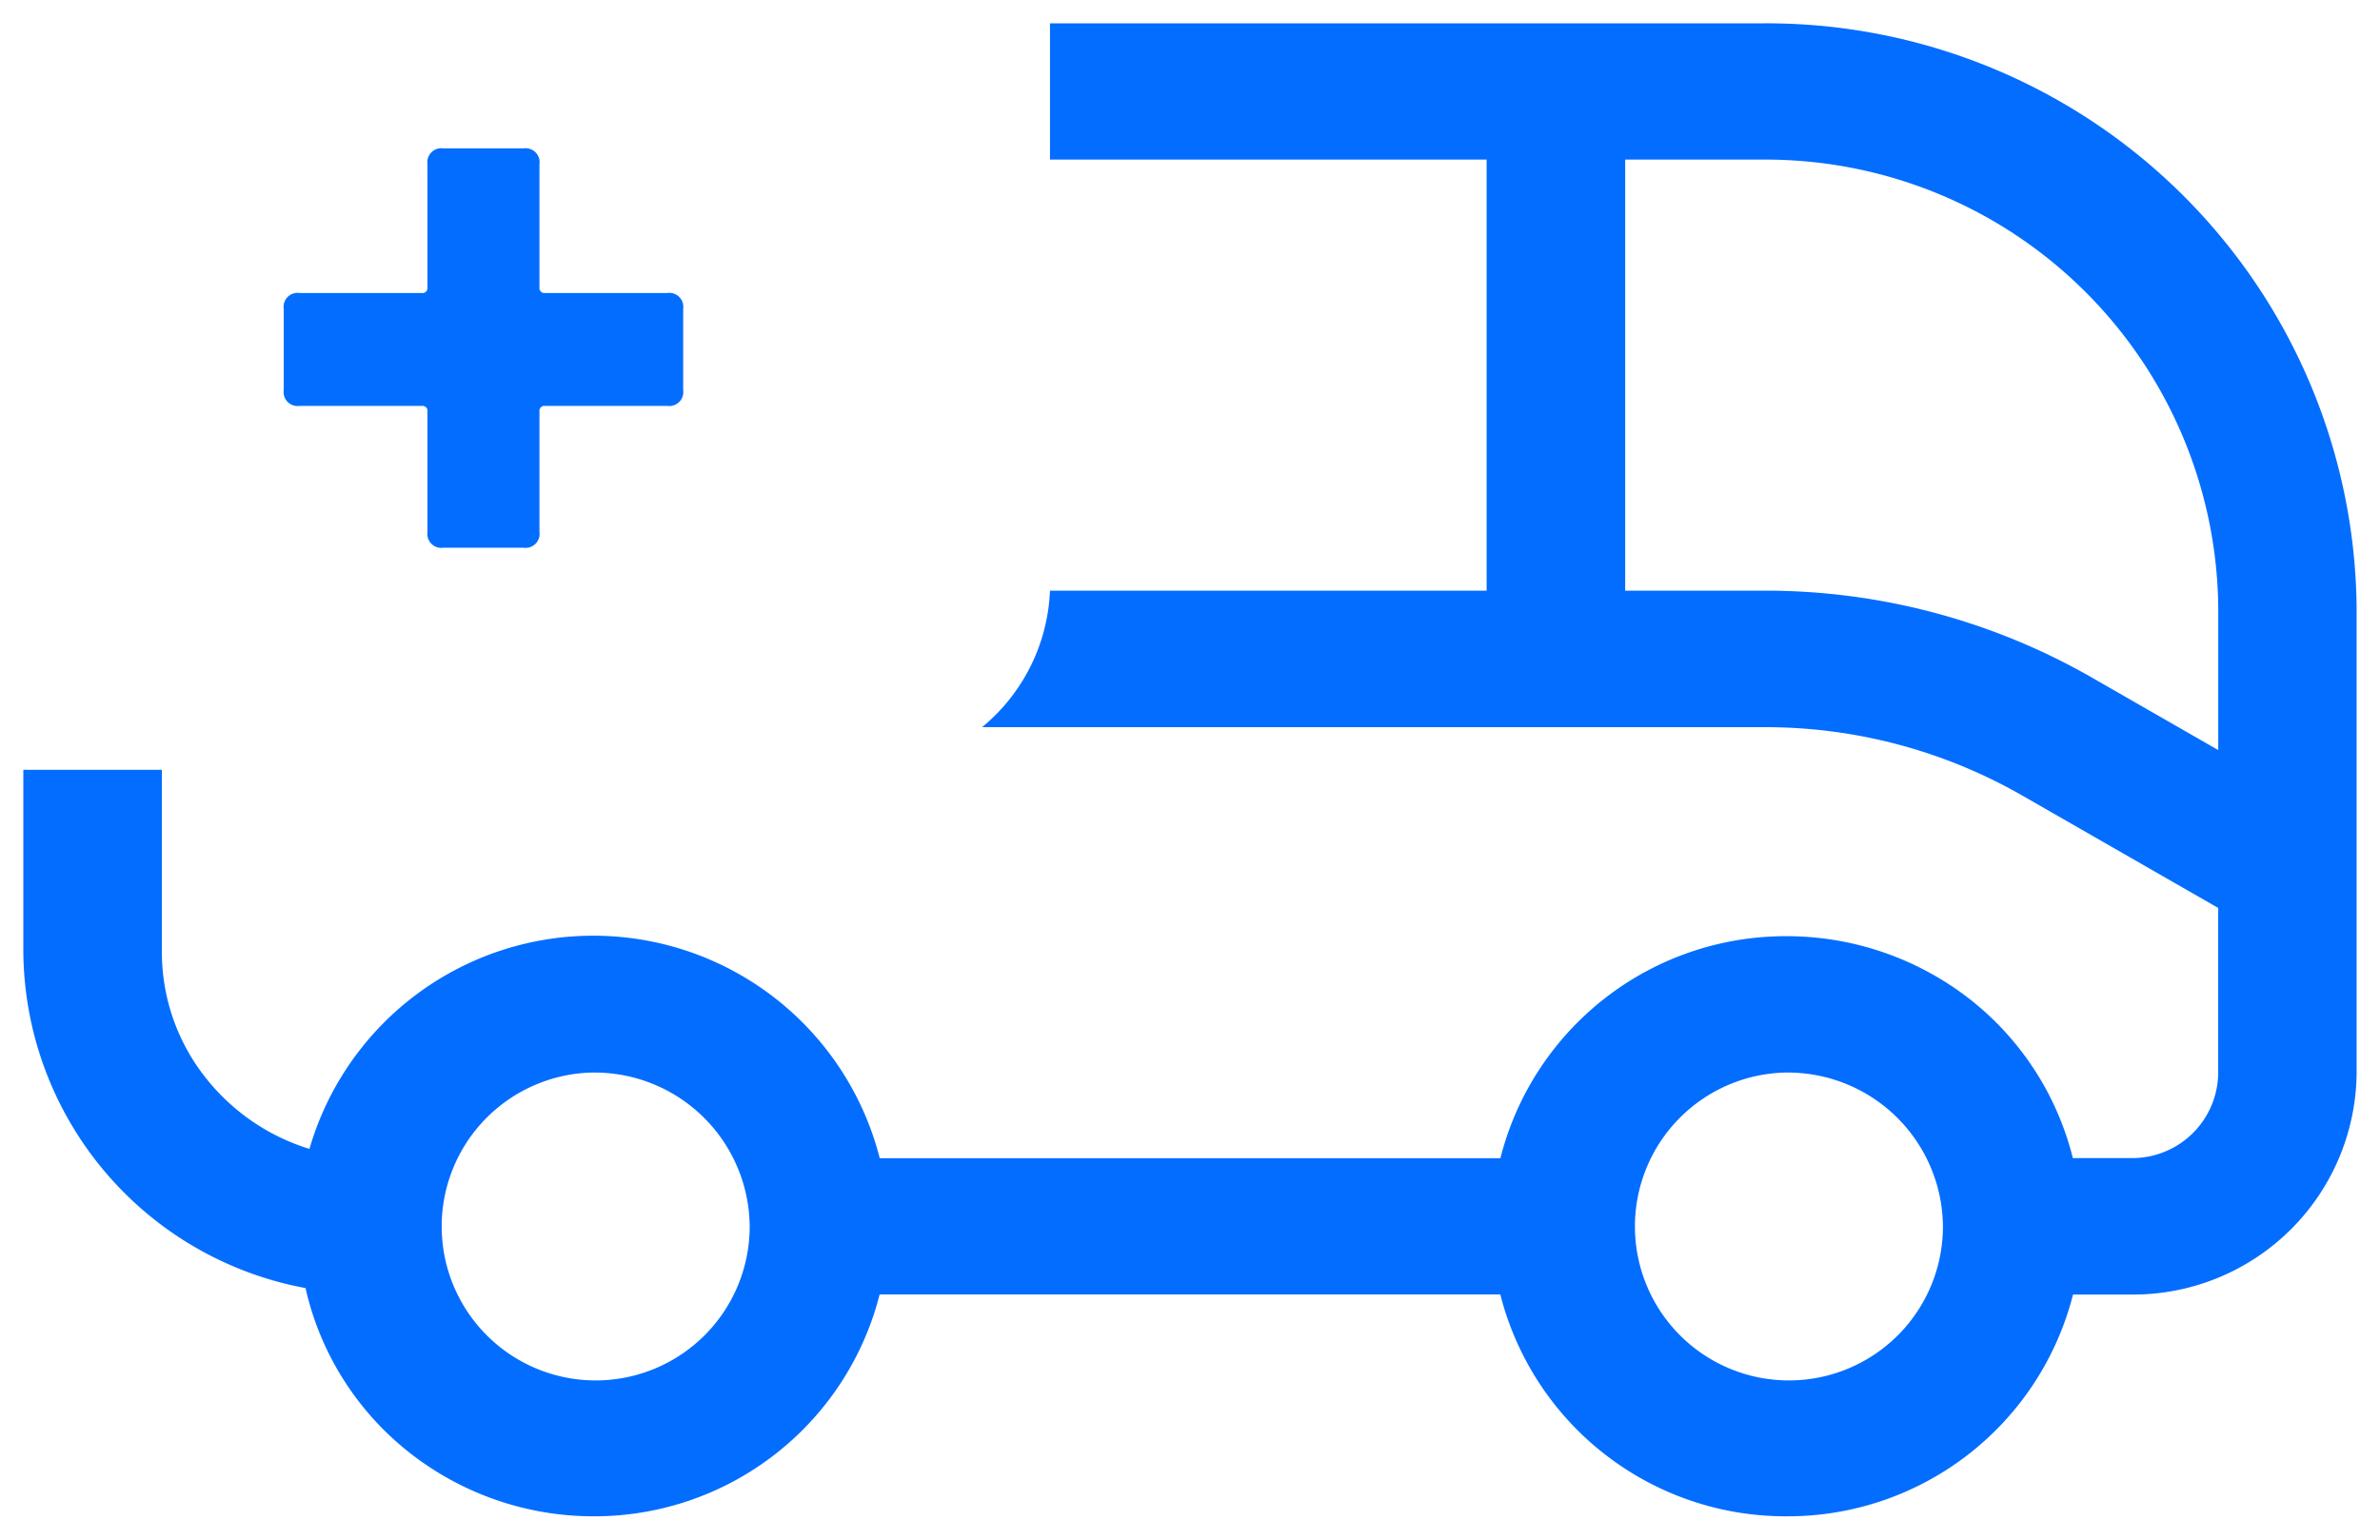
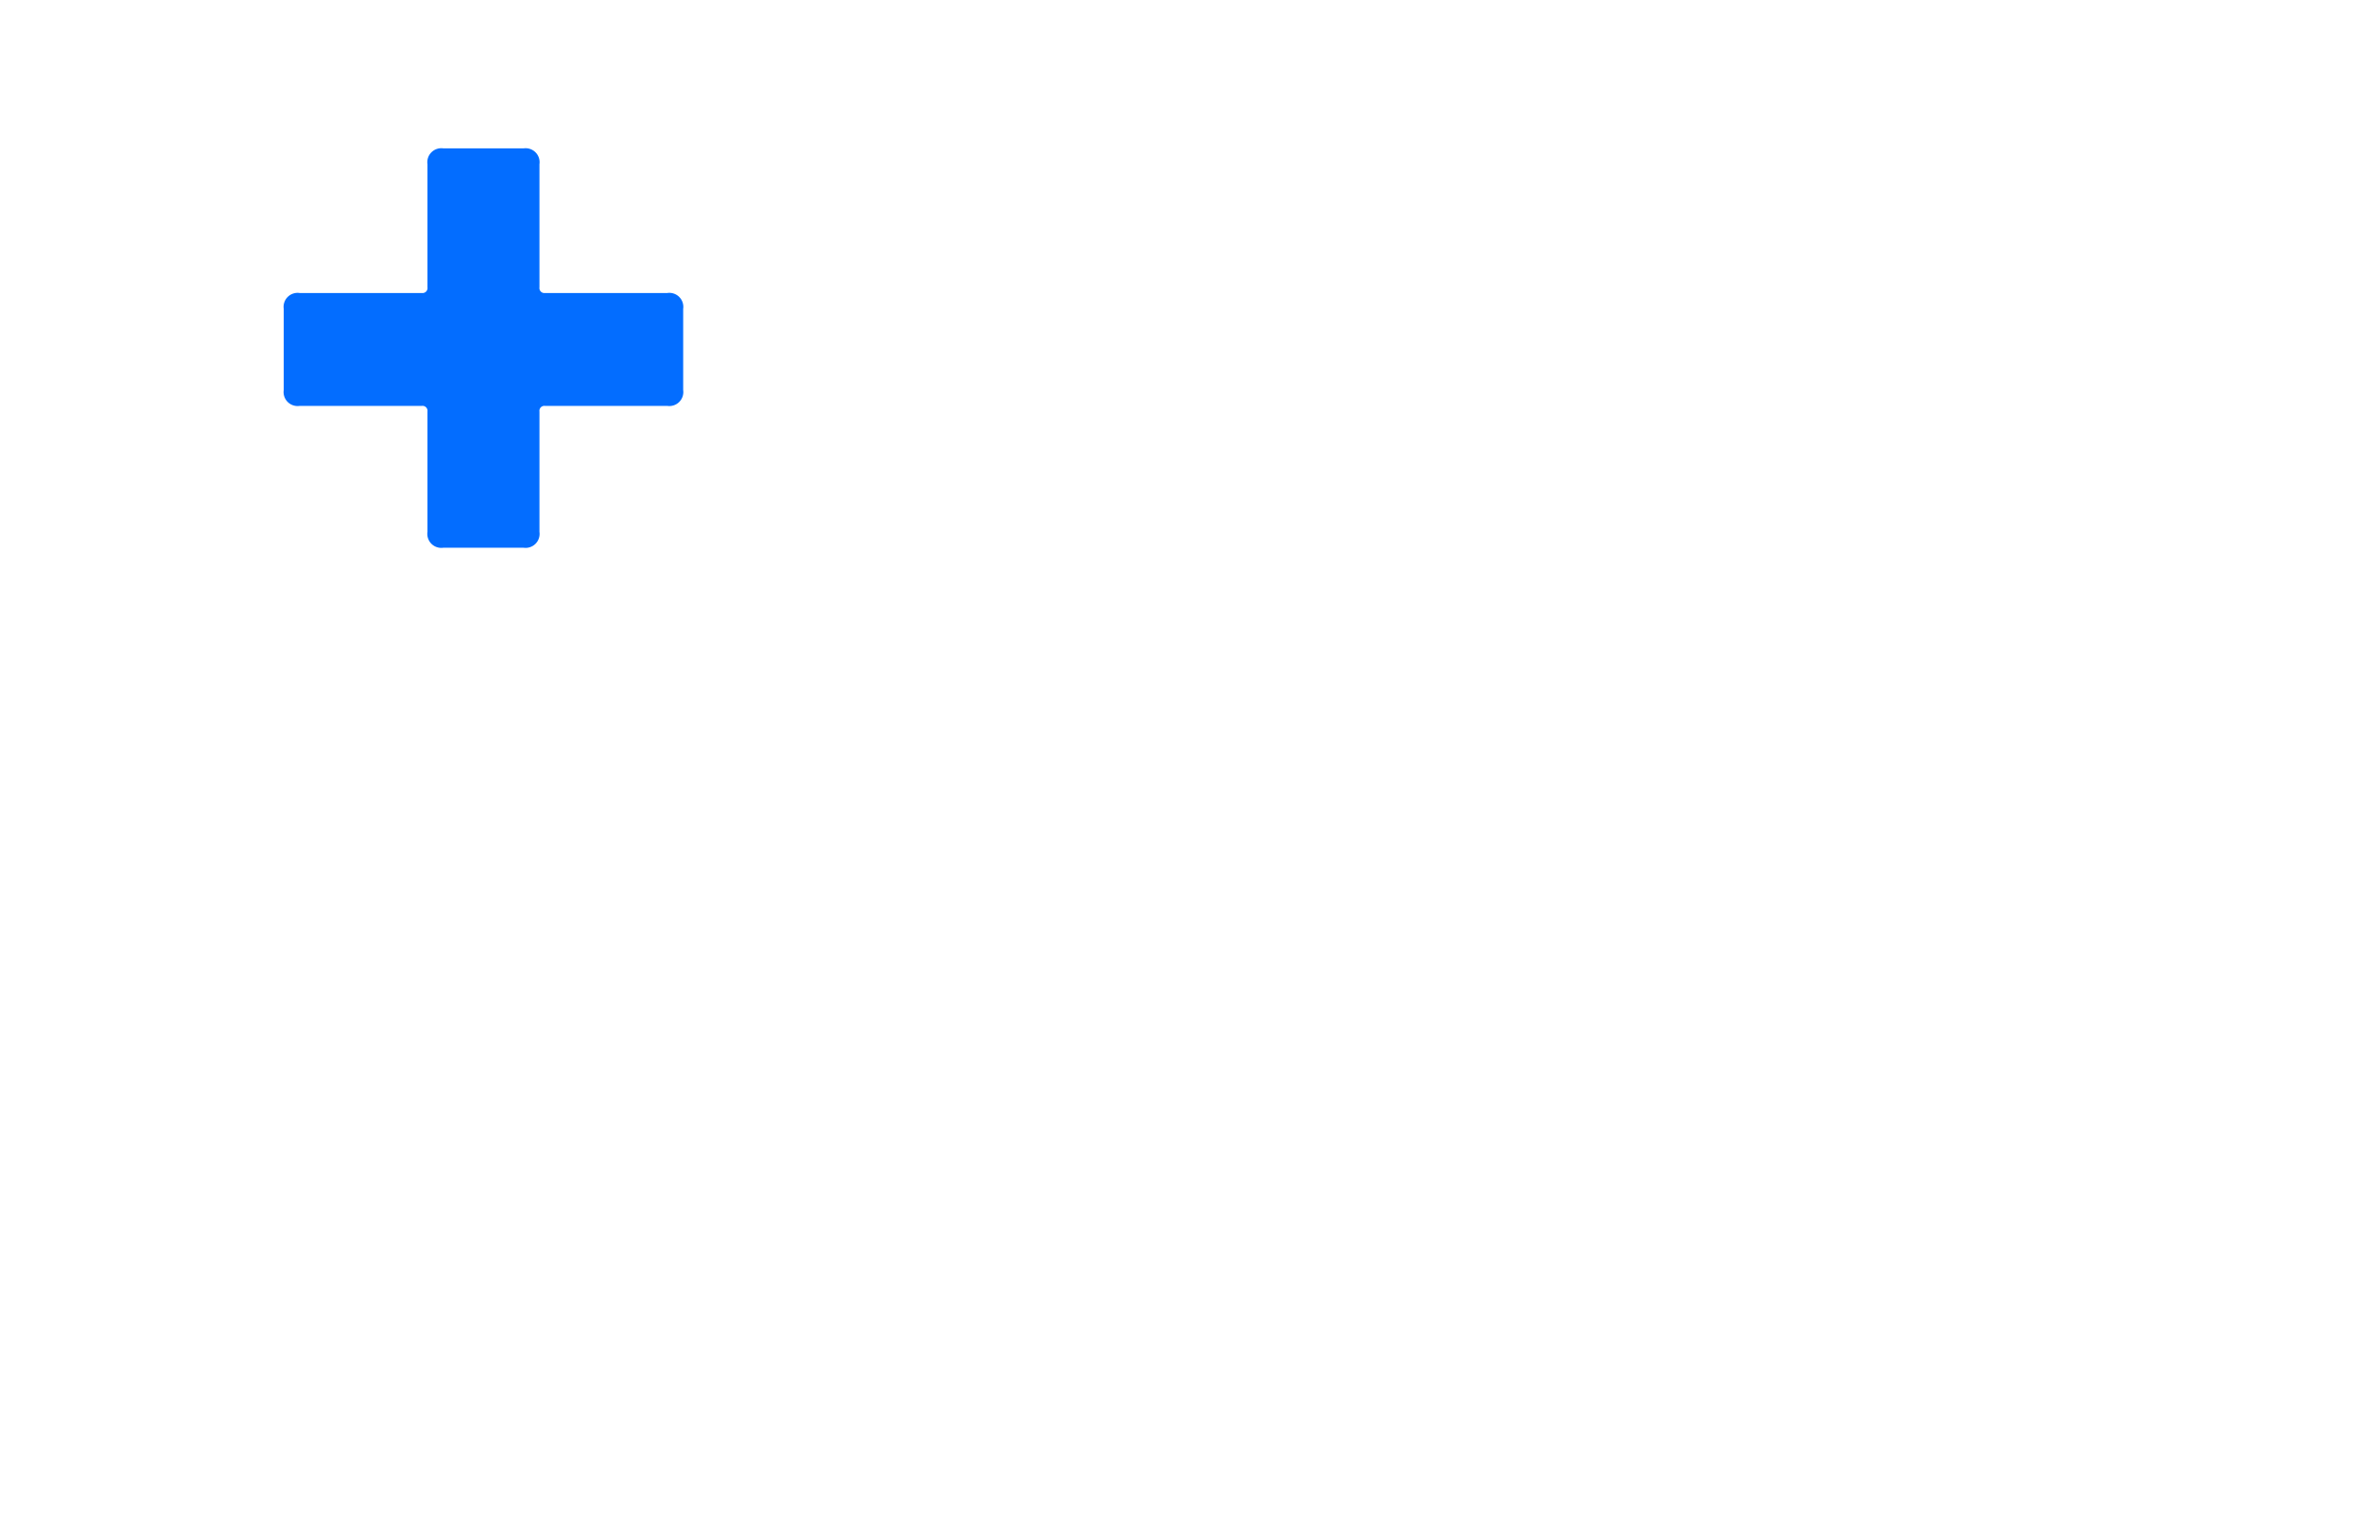
<svg xmlns="http://www.w3.org/2000/svg" width="51.001" height="33.001" viewBox="0 0 51.001 33.001">
  <g id="icon-bus-blue" transform="translate(15183.5 12820.5)">
-     <path id="Subtração_1" data-name="Subtração 1" d="M42.786,38a6.306,6.306,0,0,1-6.136-4.756h-13.3A6.308,6.308,0,0,1,17.214,38a6.381,6.381,0,0,1-3.984-1.4,6.233,6.233,0,0,1-2.183-3.492A7.39,7.39,0,0,1,5,25.9V22H7.969v3.9a4.333,4.333,0,0,0,.895,2.645,4.531,4.531,0,0,0,2.267,1.58,6.334,6.334,0,0,1,12.221.2h13.3a6.306,6.306,0,0,1,6.138-4.759,6.382,6.382,0,0,1,3.929,1.356,6.246,6.246,0,0,1,2.2,3.4H50.18A1.842,1.842,0,0,0,52.034,28.5V24.961l-4.21-2.416a11.065,11.065,0,0,0-5.493-1.459H25.545A4,4,0,0,0,27,18.16h9.357V8.921H27V6H42.273A12.645,12.645,0,0,1,55,18.531V28.5a4.79,4.79,0,0,1-4.821,4.747H48.923A6.308,6.308,0,0,1,42.786,38Zm0-9.512a3.3,3.3,0,1,0,3.349,3.295A3.324,3.324,0,0,0,42.784,28.489Zm-25.57,0a3.3,3.3,0,1,0,3.349,3.295A3.324,3.324,0,0,0,17.214,28.489ZM39.326,8.921V18.16h3.006a14.065,14.065,0,0,1,6.987,1.858l2.716,1.559V18.534a9.7,9.7,0,0,0-9.761-9.613Z" transform="translate(-15188 -12826)" fill="#036dff" stroke="rgba(0,0,0,0)" stroke-miterlimit="10" stroke-width="1" />
    <path id="_" data-name="+" d="M5.14,8.56a.3.3,0,0,0,.34-.34h0V5.64a.106.106,0,0,1,.12-.12H8.22a.3.3,0,0,0,.34-.34h0V3.44a.3.3,0,0,0-.34-.34H5.6a.106.106,0,0,1-.12-.12h0V.34A.3.3,0,0,0,5.14,0H3.42a.3.3,0,0,0-.34.34h0V2.98a.106.106,0,0,1-.12.12H.34A.3.3,0,0,0,0,3.44H0V5.18a.3.3,0,0,0,.34.34H2.96a.106.106,0,0,1,.12.12h0V8.22a.3.3,0,0,0,.34.34H5.14Z" transform="translate(-15177.42 -12817.32)" fill="#036dff" />
  </g>
</svg>